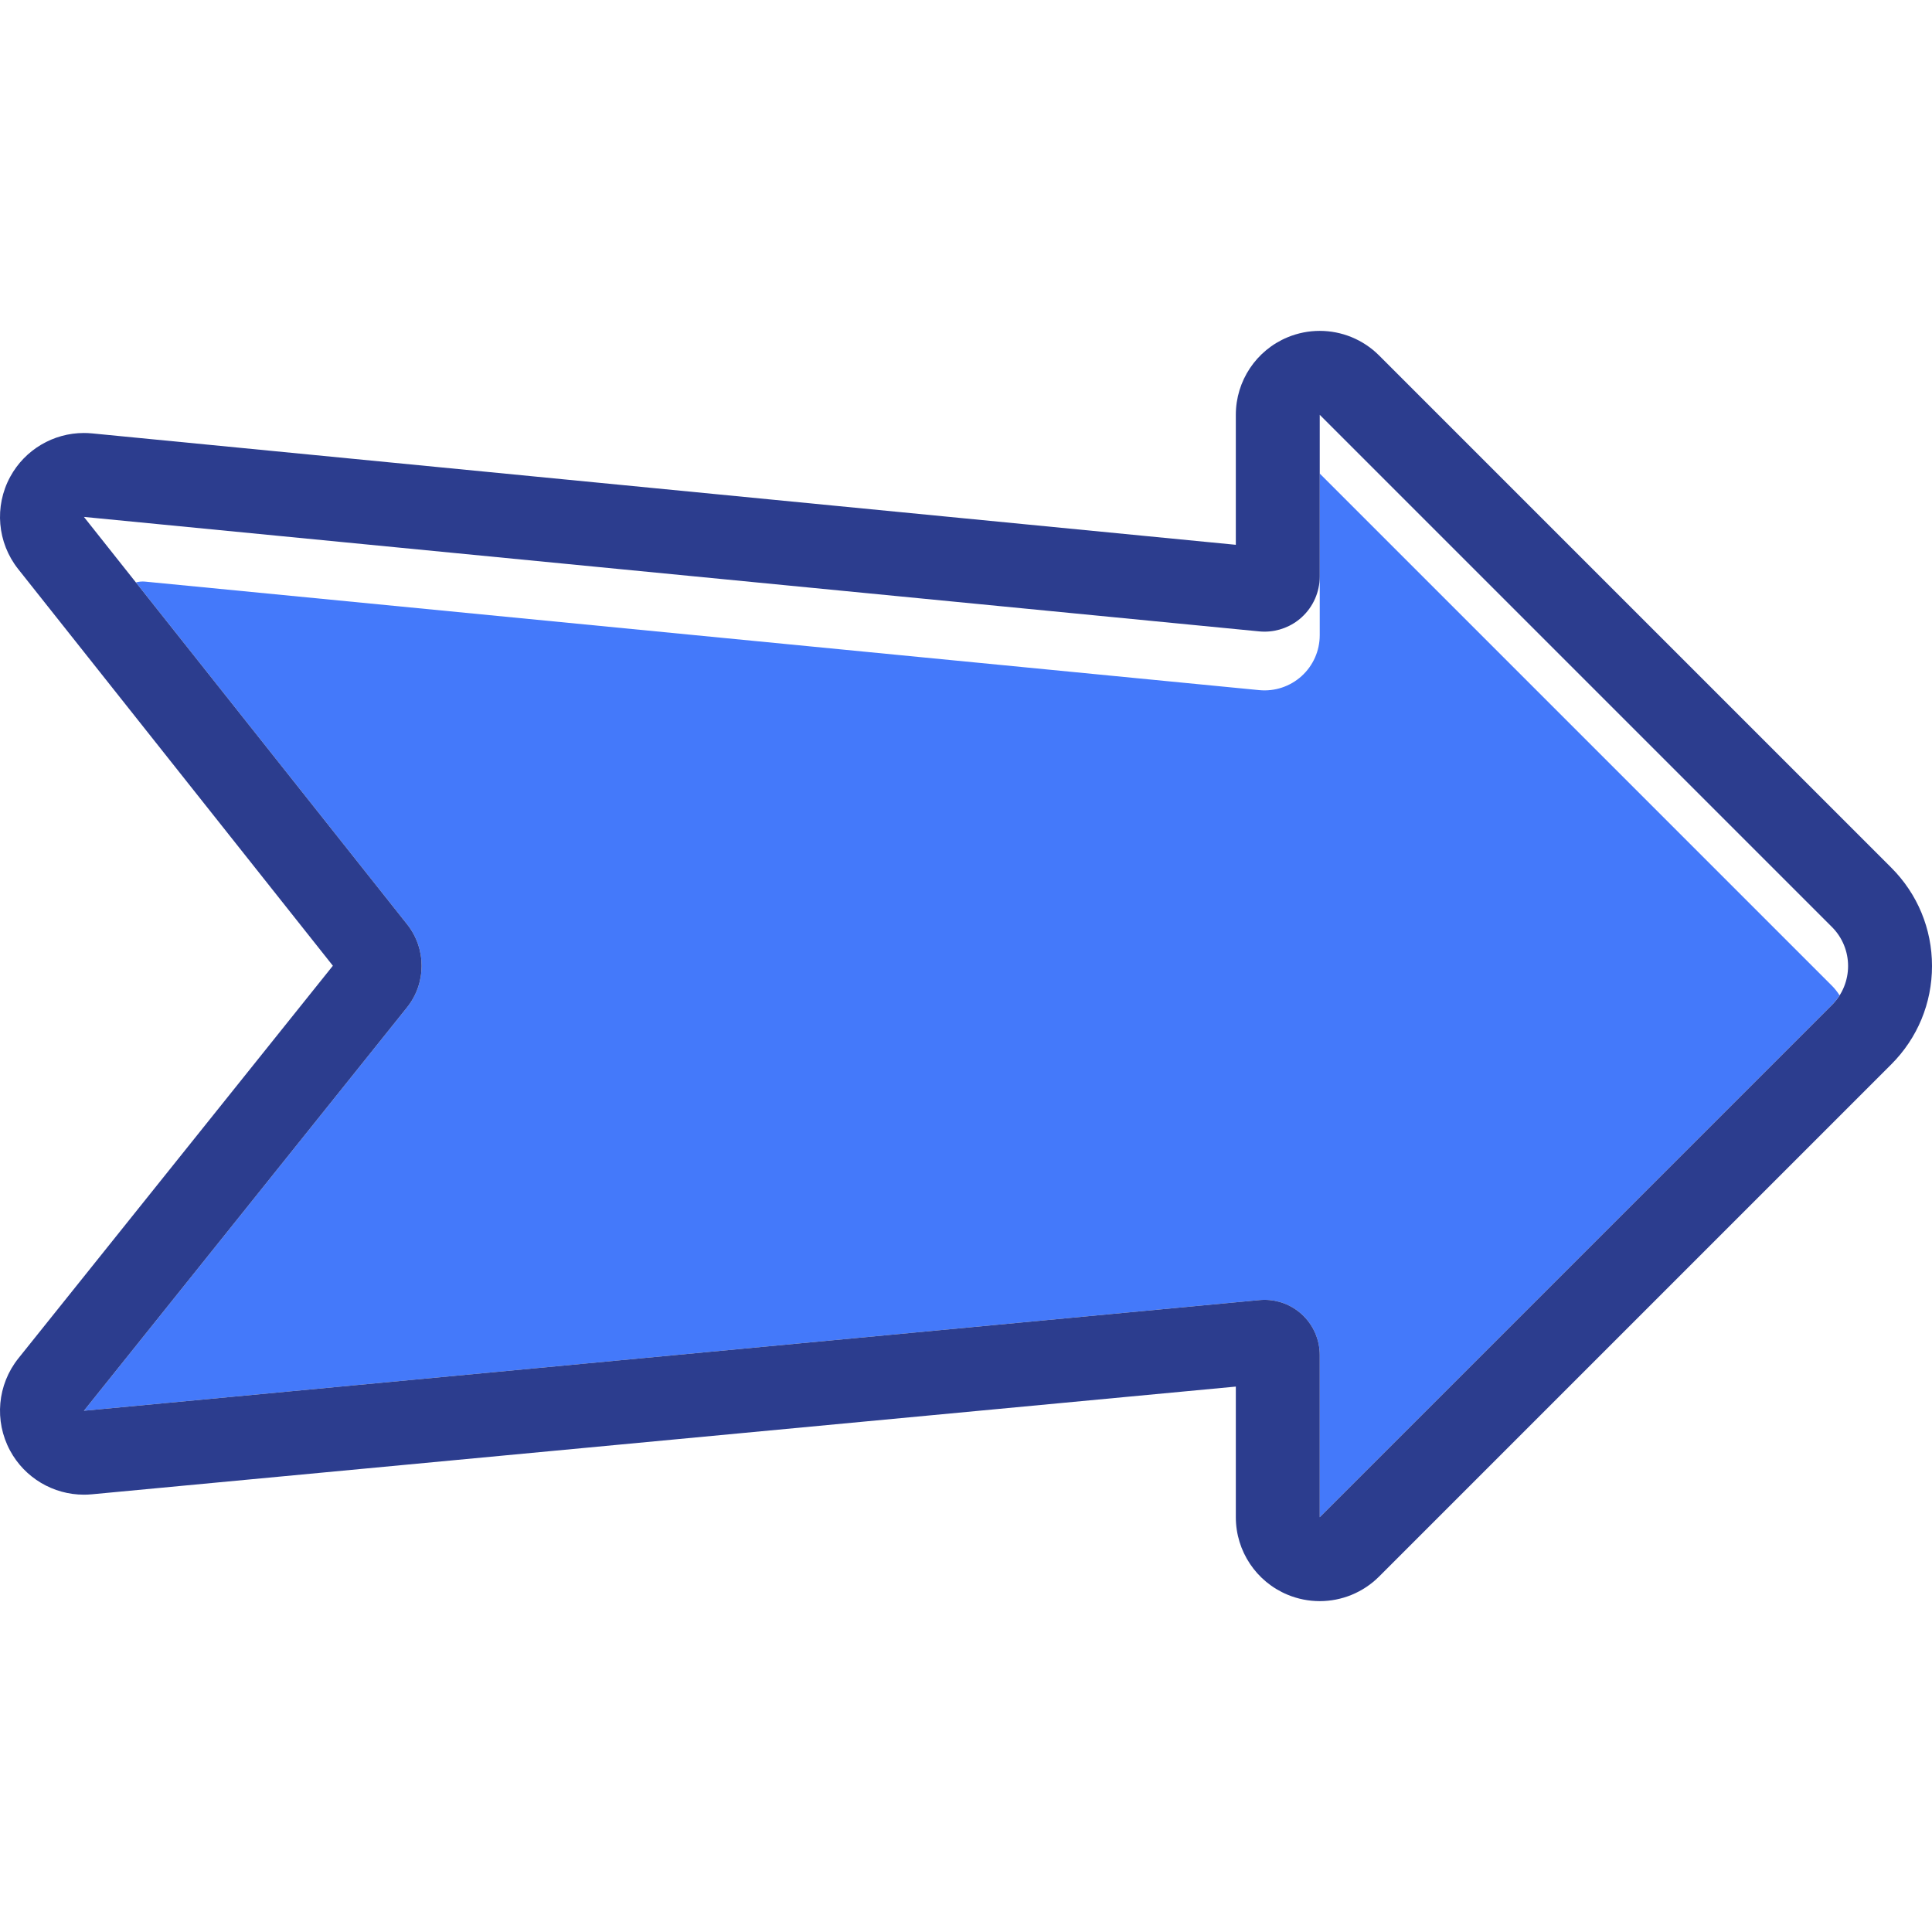
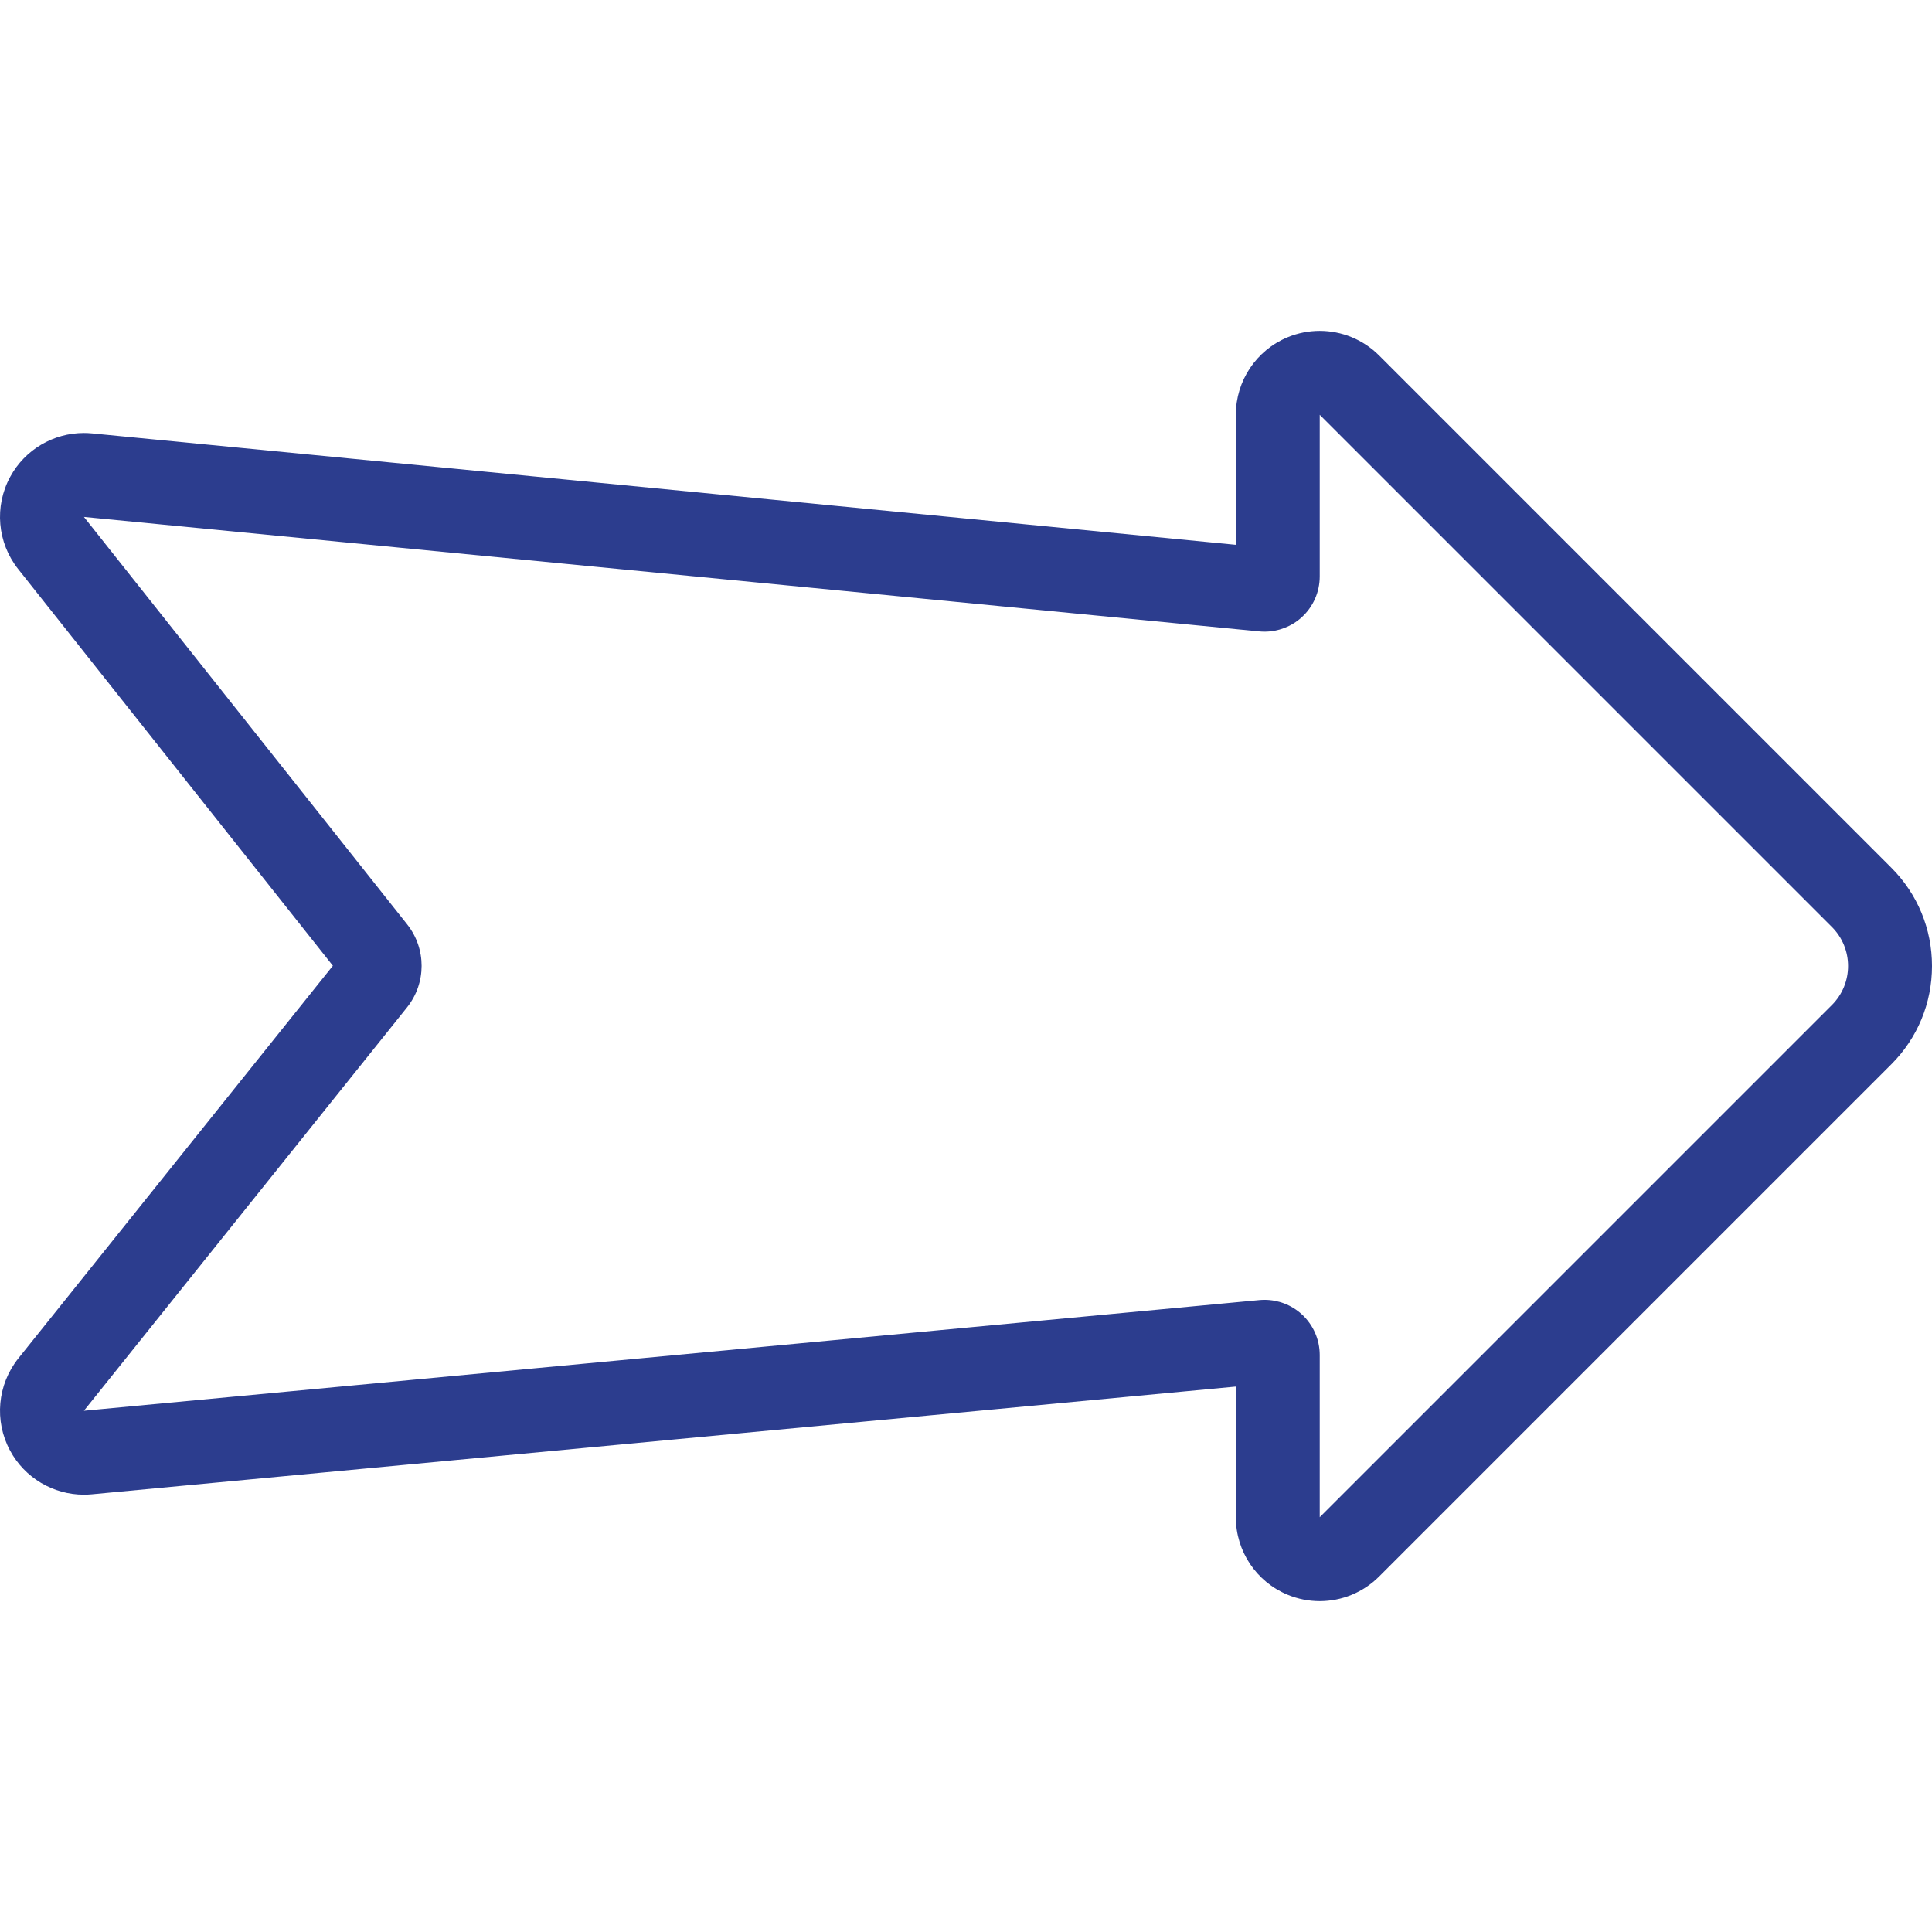
<svg xmlns="http://www.w3.org/2000/svg" version="1.1" id="Capa_1" x="0px" y="0px" viewBox="0 0 460.471 460.471" style="enable-background:new 0 0 460.471 460.471;" xml:space="preserve">
  <g>
-     <path style="fill:#4479FA;" d="M310.229,161.134c-2.748,2.493-6.421,3.71-10.114,3.35L34.584,138.621   c-0.753-0.073-1.492,0.007-2.197,0.194l64.659,81.504c4.603,5.802,4.583,14.015-0.047,19.795l-77,96.124l280.157-26.378   c0.412-0.039,0.824-0.058,1.234-0.058c3.26,0,6.421,1.212,8.854,3.427c2.738,2.493,4.299,6.024,4.299,9.727v38.655l122.074-122.074   c0.71-0.71,1.312-1.486,1.826-2.301c-0.514-0.815-1.116-1.591-1.826-2.301L314.544,112.86v24.532l0,0.001v13.999   C314.544,155.103,312.977,158.641,310.229,161.134z" />
    <path style="fill:#2C3D8E;" d="M314.544,98.86l122.074,122.074c5.137,5.137,5.137,13.465,0,18.602L314.544,361.611v-38.655   c0-3.703-1.561-7.234-4.299-9.727c-2.433-2.214-5.594-3.427-8.854-3.427c-0.41,0-0.822,0.02-1.234,0.058L20,336.239l77-96.124   c4.63-5.78,4.649-13.994,0.047-19.795L20,123.2l280.115,27.284c0.426,0.042,0.852,0.062,1.276,0.062   c3.252,0,6.407-1.207,8.838-3.412c2.748-2.493,4.315-6.031,4.315-9.741V98.86 M314.54,78.86c-2.577,0-5.175,0.498-7.649,1.523   c-7.473,3.096-12.346,10.388-12.346,18.478v30.986L21.939,103.294c-0.651-0.063-1.3-0.095-1.945-0.095   c-7.269,0-14.034,3.962-17.559,10.436c-3.838,7.048-3.091,15.708,1.897,21.995l75.004,94.545l-74.945,93.56   c-5.021,6.268-5.806,14.93-1.993,21.999c3.512,6.511,10.299,10.506,17.597,10.506c0.624,0,1.251-0.029,1.881-0.088l272.669-25.674   v31.134c0,8.089,4.873,15.382,12.346,18.478c2.474,1.025,5.073,1.523,7.649,1.523c5.205,0,10.32-2.032,14.147-5.858   l122.074-122.074c6.262-6.262,9.711-14.587,9.711-23.443c0-8.855-3.449-17.181-9.711-23.443L328.686,84.718   C324.86,80.892,319.745,78.86,314.54,78.86L314.54,78.86z" />
  </g>
  <g>
</g>
  <g>
</g>
  <g>
</g>
  <g>
</g>
  <g>
</g>
  <g>
</g>
  <g>
</g>
  <g>
</g>
  <g>
</g>
  <g>
</g>
  <g>
</g>
  <g>
</g>
  <g>
</g>
  <g>
</g>
  <g>
</g>
</svg>